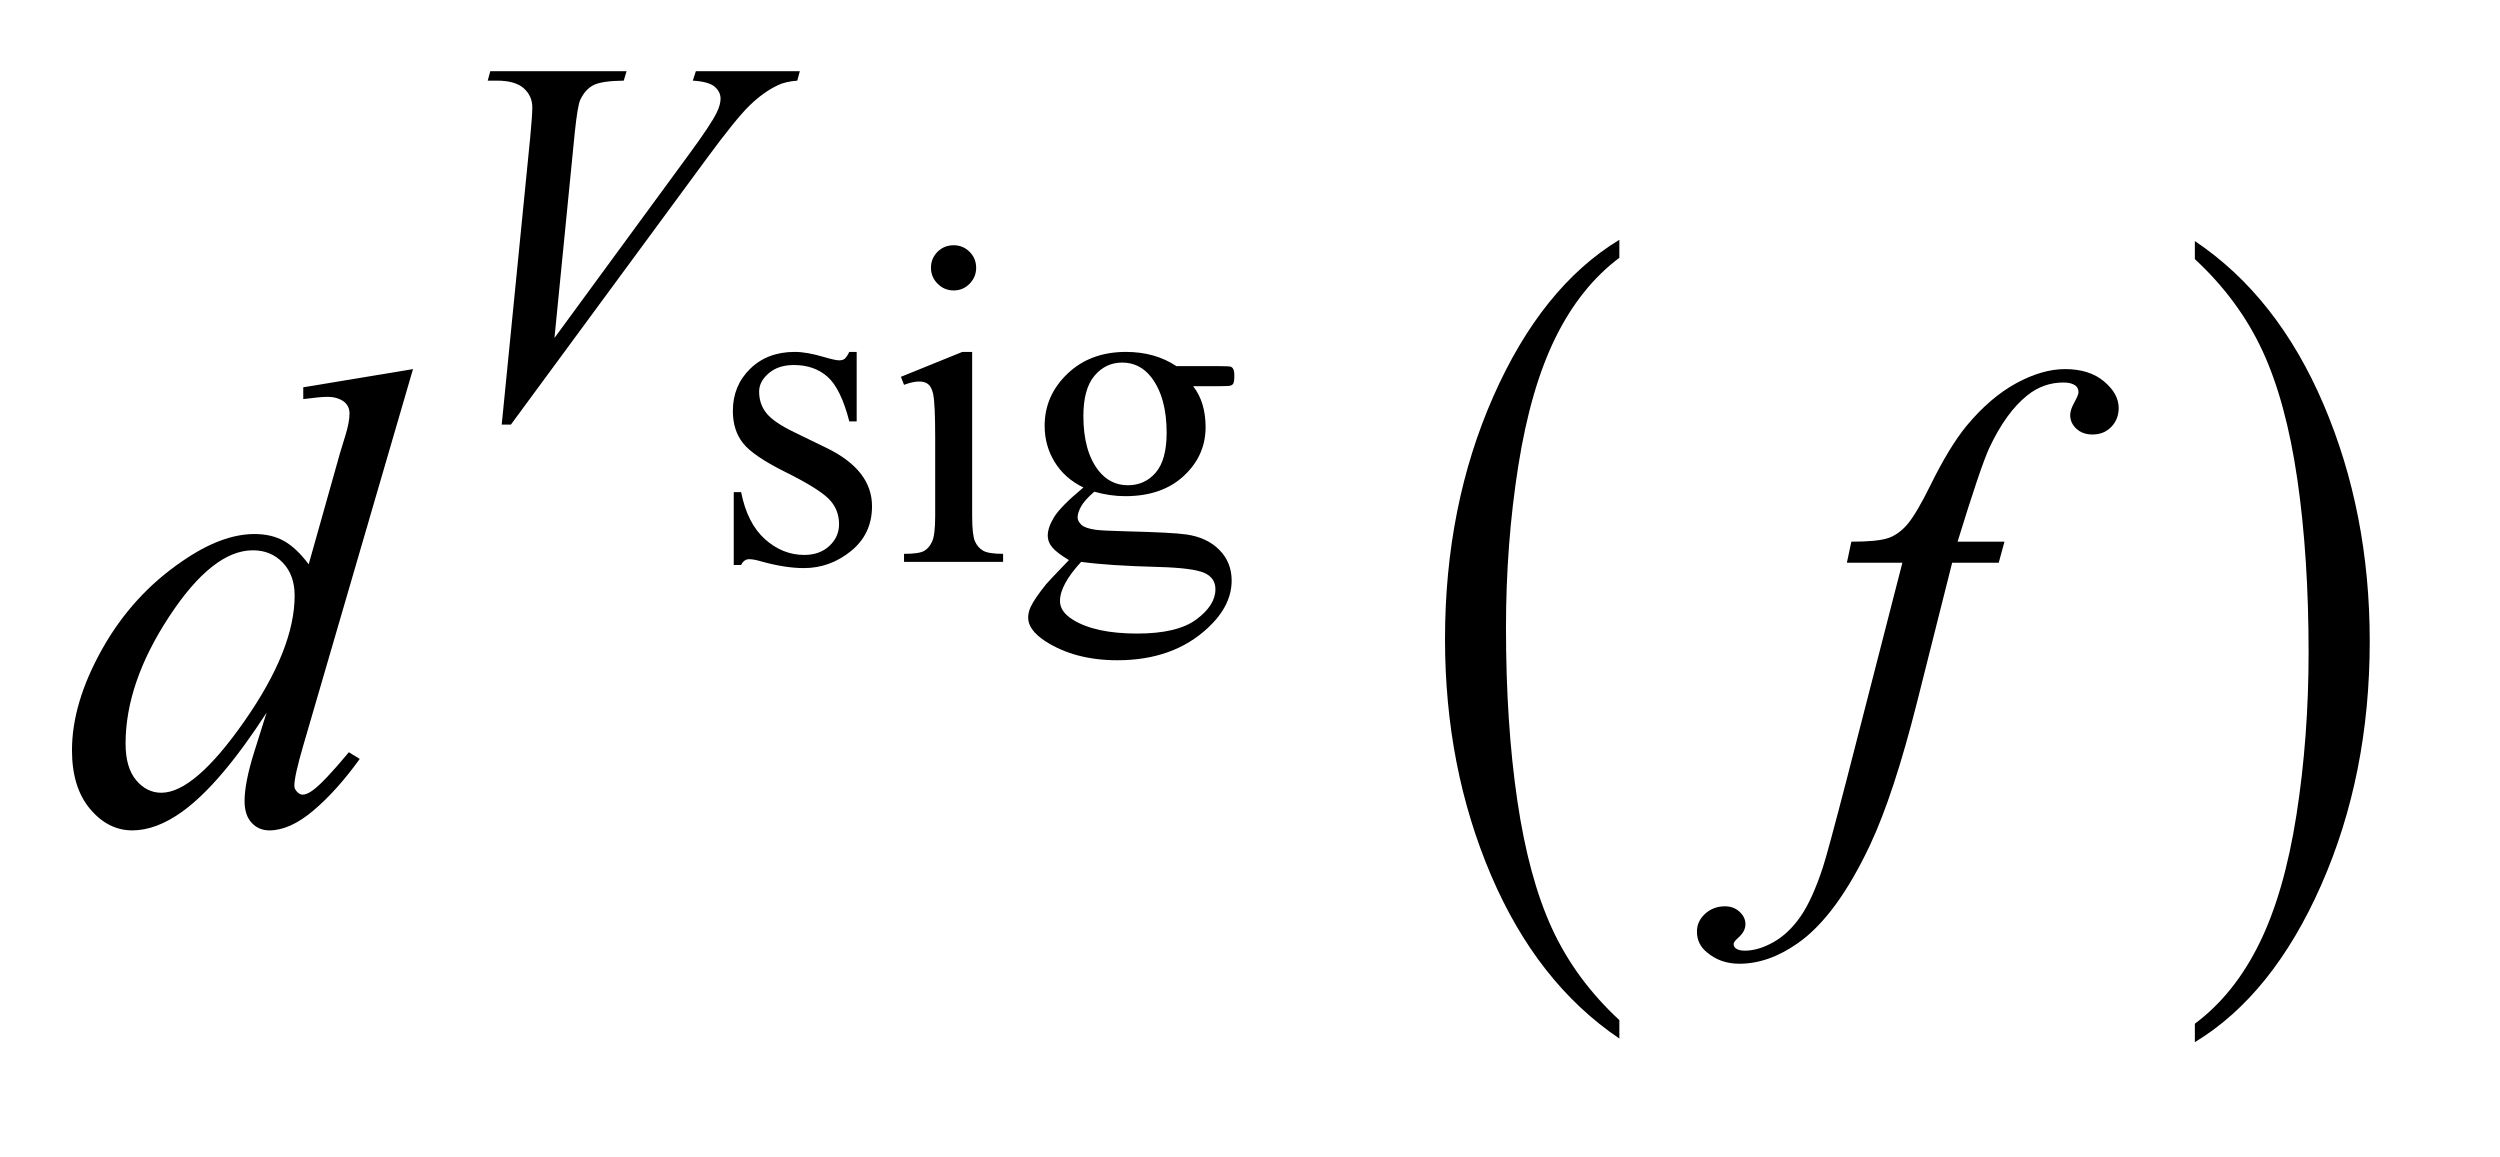
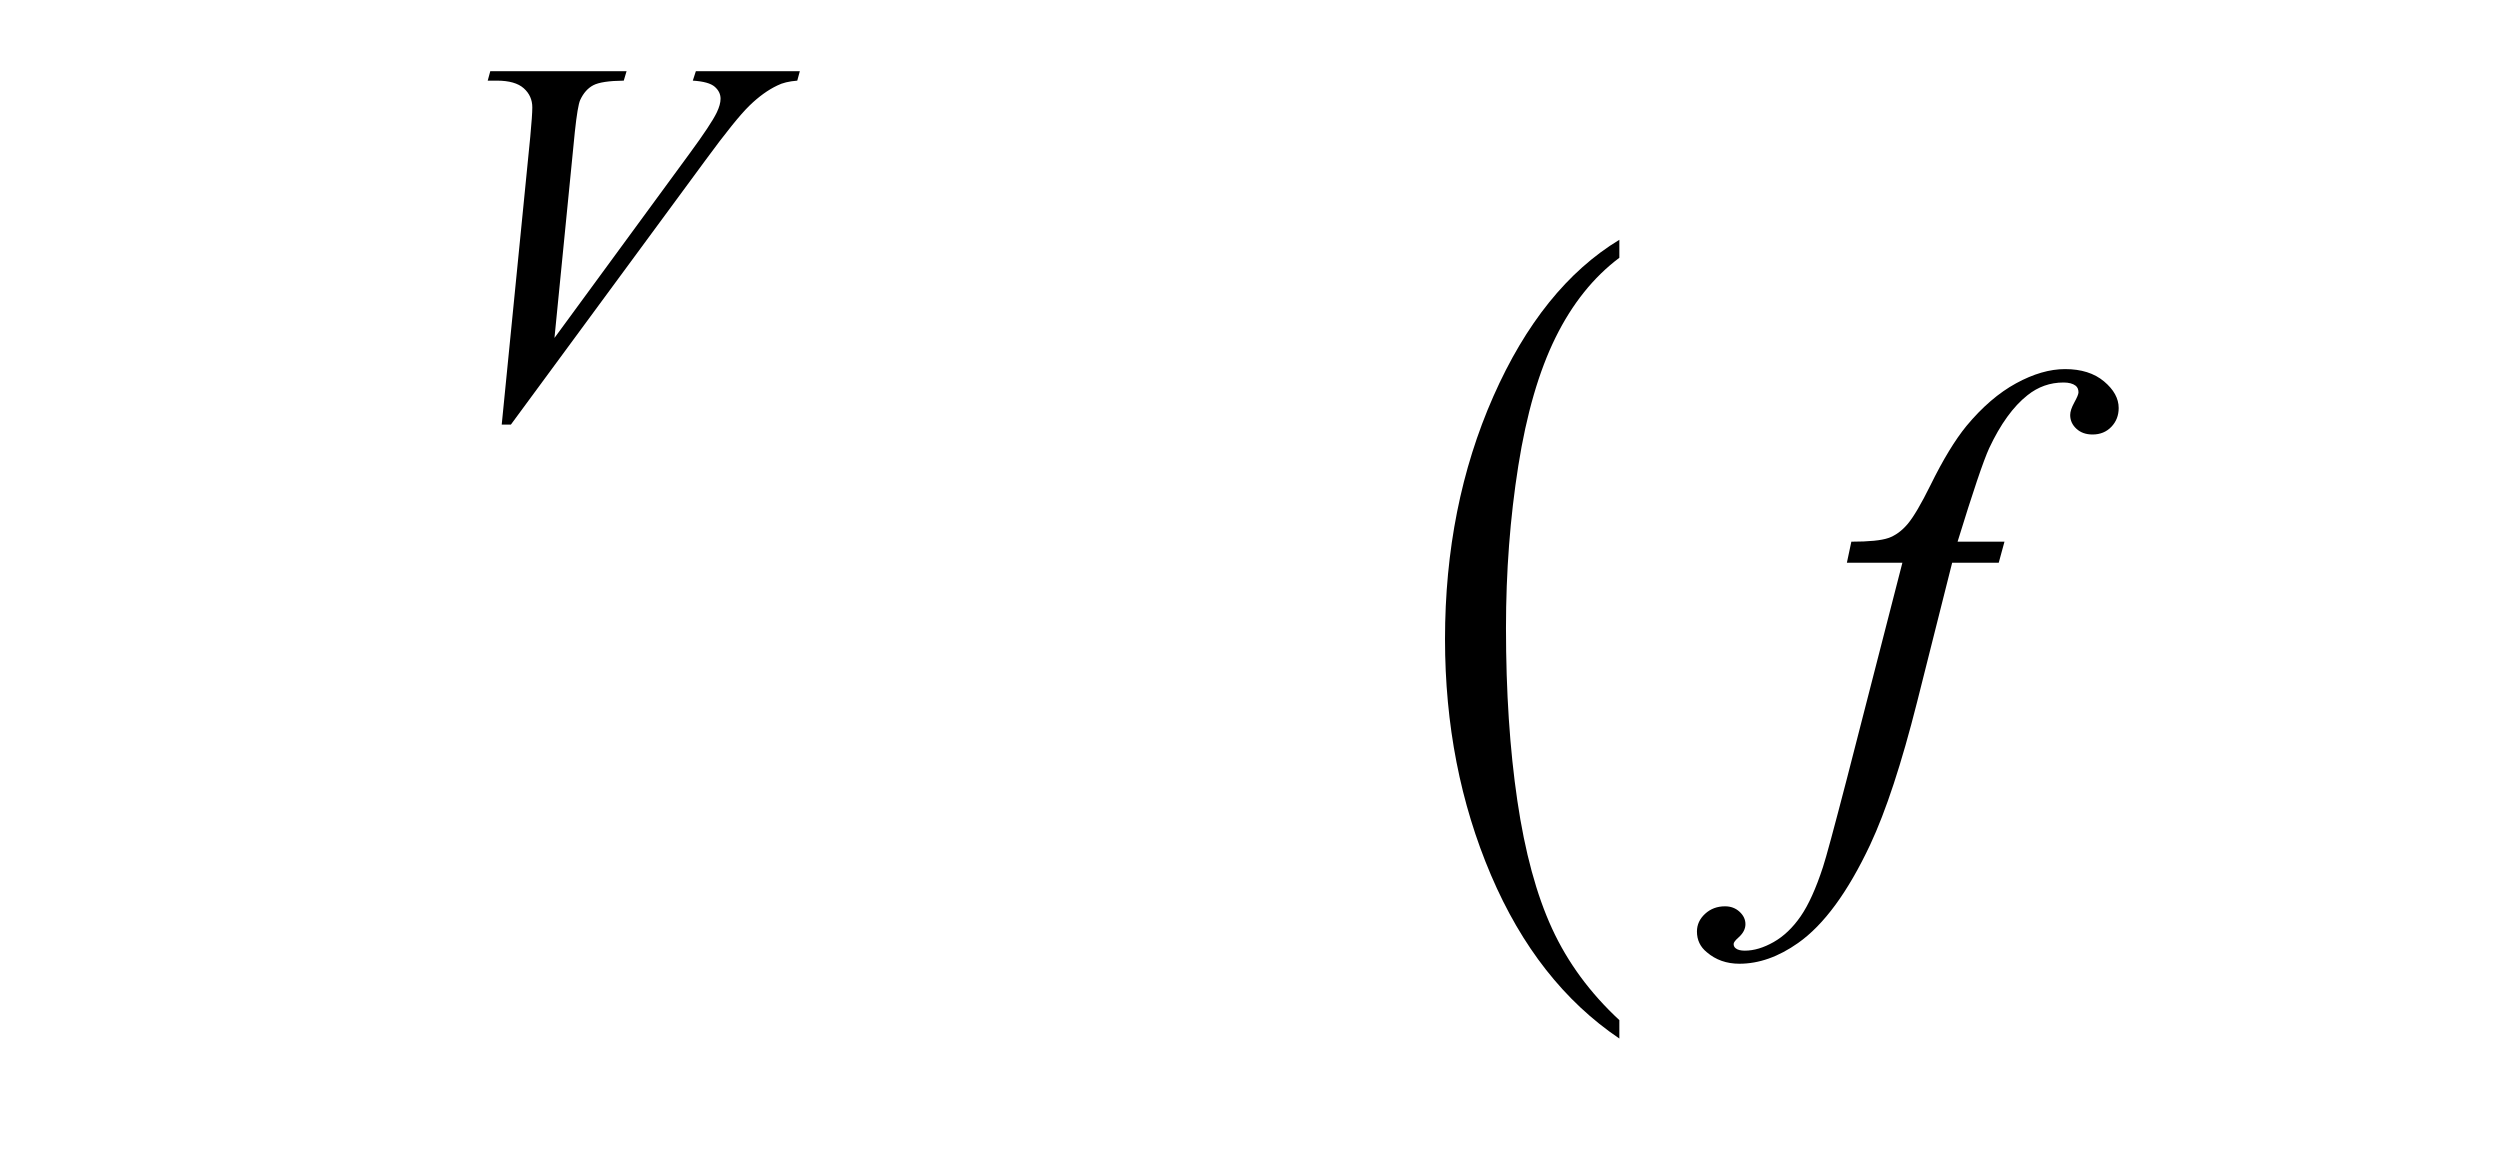
<svg xmlns="http://www.w3.org/2000/svg" stroke-dasharray="none" shape-rendering="auto" font-family="'Dialog'" text-rendering="auto" width="54" fill-opacity="1" color-interpolation="auto" color-rendering="auto" preserveAspectRatio="xMidYMid meet" font-size="12px" viewBox="0 0 54 25" fill="black" stroke="black" image-rendering="auto" stroke-miterlimit="10" stroke-linecap="square" stroke-linejoin="miter" font-style="normal" stroke-width="1" height="25" stroke-dashoffset="0" font-weight="normal" stroke-opacity="1">
  <defs id="genericDefs" />
  <g>
    <defs id="defs1">
      <clipPath clipPathUnits="userSpaceOnUse" id="clipPath1">
-         <path d="M1.05 2.653 L34.753 2.653 L34.753 18.05 L1.05 18.05 L1.05 2.653 Z" />
-       </clipPath>
+         </clipPath>
      <clipPath clipPathUnits="userSpaceOnUse" id="clipPath2">
        <path d="M33.535 84.77 L33.535 576.683 L1110.324 576.683 L1110.324 84.77 Z" />
      </clipPath>
    </defs>
    <g transform="scale(1.576,1.576) translate(-1.05,-2.653) matrix(0.031,0,0,0.031,0,0)">
      <path d="M749.812 536.594 L749.812 544.734 Q713.375 520.109 693.055 472.461 Q672.734 424.812 672.734 368.172 Q672.734 309.25 694.102 260.844 Q715.469 212.438 749.812 191.594 L749.812 199.547 Q732.641 212.438 721.609 234.789 Q710.578 257.141 705.133 291.531 Q699.688 325.922 699.688 363.234 Q699.688 405.484 704.711 439.586 Q709.734 473.688 720.07 496.141 Q730.406 518.594 749.812 536.594 Z" stroke="none" clip-path="url(#clipPath2)" />
    </g>
    <g transform="matrix(0.049,0,0,0.049,-1.654,-4.181)">
-       <path d="M1001.281 199.547 L1001.281 191.594 Q1037.734 216.031 1058.055 263.68 Q1078.375 311.328 1078.375 367.984 Q1078.375 426.891 1057.008 475.398 Q1035.641 523.906 1001.281 544.734 L1001.281 536.594 Q1018.594 523.703 1029.633 501.352 Q1040.672 479 1046.047 444.711 Q1051.422 410.422 1051.422 372.906 Q1051.422 330.844 1046.461 296.648 Q1041.5 262.453 1031.102 240 Q1020.703 217.547 1001.281 199.547 Z" stroke="none" clip-path="url(#clipPath2)" />
-     </g>
+       </g>
    <g transform="matrix(0.049,0,0,0.049,-1.654,-4.181)">
-       <path d="M411.391 240.453 L411.391 271.078 L408.141 271.078 Q404.422 256.641 398.578 251.438 Q392.734 246.234 383.703 246.234 Q376.844 246.234 372.617 249.867 Q368.391 253.5 368.391 257.922 Q368.391 263.422 371.531 267.344 Q374.578 271.359 383.906 275.875 L398.234 282.844 Q418.156 292.562 418.156 308.469 Q418.156 320.734 408.883 328.242 Q399.609 335.75 388.125 335.75 Q379.875 335.75 369.281 332.797 Q366.047 331.828 363.984 331.828 Q361.719 331.828 360.453 334.375 L357.203 334.375 L357.203 302.281 L360.453 302.281 Q363.188 316.016 370.945 322.984 Q378.703 329.953 388.312 329.953 Q395.094 329.953 399.359 325.977 Q403.625 322 403.625 316.406 Q403.625 309.641 398.867 305.031 Q394.109 300.422 379.875 293.352 Q365.641 286.281 361.234 280.594 Q356.812 275 356.812 266.453 Q356.812 255.375 364.422 247.914 Q372.031 240.453 384.094 240.453 Q389.406 240.453 396.953 242.703 Q401.969 244.172 403.625 244.172 Q405.203 244.172 406.086 243.492 Q406.969 242.812 408.141 240.453 L411.391 240.453 ZM454.156 193.438 Q458.266 193.438 461.164 196.336 Q464.062 199.234 464.062 203.344 Q464.062 207.469 461.164 210.414 Q458.266 213.359 454.156 213.359 Q450.031 213.359 447.086 210.414 Q444.141 207.469 444.141 203.344 Q444.141 199.234 447.031 196.336 Q449.922 193.438 454.156 193.438 ZM462.297 240.453 L462.297 312.688 Q462.297 321.125 463.523 323.922 Q464.75 326.719 467.156 328.094 Q469.562 329.469 475.938 329.469 L475.938 333 L432.266 333 L432.266 329.469 Q438.844 329.469 441.102 328.195 Q443.359 326.922 444.68 323.977 Q446 321.031 446 312.688 L446 278.031 Q446 263.422 445.125 259.094 Q444.438 255.953 442.961 254.727 Q441.484 253.5 438.938 253.5 Q436.188 253.5 432.266 254.969 L430.891 251.438 L457.984 240.453 L462.297 240.453 ZM511.328 300.219 Q503.078 296.203 498.664 288.984 Q494.25 281.766 494.25 273.031 Q494.25 259.688 504.312 250.07 Q514.375 240.453 530.078 240.453 Q542.922 240.453 552.344 246.734 L571.391 246.734 Q575.609 246.734 576.297 246.977 Q576.984 247.219 577.281 247.812 Q577.875 248.688 577.875 250.953 Q577.875 253.5 577.375 254.484 Q577.078 254.969 576.344 255.266 Q575.609 255.562 571.391 255.562 L559.719 255.562 Q565.203 262.625 565.203 273.625 Q565.203 286.188 555.586 295.117 Q545.969 304.047 529.781 304.047 Q523.109 304.047 516.141 302.078 Q511.812 305.812 510.297 308.609 Q508.781 311.406 508.781 313.375 Q508.781 315.047 510.398 316.617 Q512.016 318.188 516.719 318.859 Q519.469 319.266 530.469 319.547 Q550.688 320.047 556.672 320.922 Q565.797 322.203 571.242 327.703 Q576.688 333.203 576.688 341.25 Q576.688 352.328 566.281 362.047 Q550.984 376.375 526.344 376.375 Q507.406 376.375 494.344 367.844 Q486.984 362.938 486.984 357.641 Q486.984 355.281 488.062 352.922 Q489.734 349.297 494.938 342.812 Q495.625 341.938 504.953 332.219 Q499.844 329.172 497.734 326.766 Q495.625 324.359 495.625 321.328 Q495.625 317.891 498.422 313.273 Q501.219 308.656 511.328 300.219 ZM528.406 245.156 Q521.141 245.156 516.234 250.945 Q511.328 256.734 511.328 268.719 Q511.328 284.219 518 292.766 Q523.109 299.234 530.953 299.234 Q538.422 299.234 543.227 293.641 Q548.031 288.047 548.031 276.078 Q548.031 260.469 541.266 251.641 Q536.25 245.156 528.406 245.156 ZM510.344 333 Q505.734 338 503.375 342.32 Q501.016 346.641 501.016 350.281 Q501.016 354.984 506.719 358.516 Q516.531 364.609 535.078 364.609 Q552.75 364.609 561.141 358.375 Q569.531 352.141 569.531 345.078 Q569.531 339.969 564.516 337.812 Q559.422 335.656 544.297 335.25 Q522.219 334.672 510.344 333 Z" stroke="none" clip-path="url(#clipPath2)" />
-     </g>
+       </g>
    <g transform="matrix(0.049,0,0,0.049,-1.654,-4.181)">
      <path d="M254.922 272.484 L267.5 145.688 Q268.406 136.031 268.406 132.656 Q268.406 127.609 264.641 124.242 Q260.875 120.875 252.797 120.875 L248.75 120.875 L249.875 116.719 L309.953 116.719 L308.719 120.875 Q298.953 120.984 295.305 122.891 Q291.656 124.797 289.516 129.406 Q288.391 131.875 287.156 143.438 L278.172 234.297 L337.578 153.219 Q347.234 140.078 349.719 134.906 Q351.391 131.422 351.391 128.844 Q351.391 125.812 348.812 123.562 Q346.234 121.312 339.156 120.875 L340.5 116.719 L386.328 116.719 L385.203 120.875 Q379.703 121.312 376.438 123 Q370.266 125.922 364.141 131.875 Q358.016 137.828 344.766 155.906 L258.969 272.484 L254.922 272.484 Z" stroke="none" clip-path="url(#clipPath2)" />
    </g>
    <g transform="matrix(0.049,0,0,0.049,-1.654,-4.181)">
-       <path d="M215.812 248.031 L167.438 413.969 Q163.5 427.469 163.5 431.688 Q163.5 433.094 164.695 434.359 Q165.891 435.625 167.156 435.625 Q168.984 435.625 171.516 433.797 Q176.297 430.422 187.547 416.922 L192.328 419.875 Q182.203 433.938 171.867 442.656 Q161.531 451.375 152.531 451.375 Q147.75 451.375 144.656 448 Q141.562 444.625 141.562 438.438 Q141.562 430.422 145.781 416.922 L151.266 399.484 Q130.875 430.984 114.141 443.078 Q102.609 451.375 92.062 451.375 Q81.375 451.375 73.43 441.883 Q65.484 432.391 65.484 416.078 Q65.484 395.125 78.844 371.359 Q92.203 347.594 114.141 332.688 Q131.438 320.734 145.922 320.734 Q153.516 320.734 159 323.828 Q164.484 326.922 169.828 334.094 L183.609 285.156 Q185.156 279.953 186.141 276.859 Q187.828 271.234 187.828 267.578 Q187.828 264.625 185.719 262.656 Q182.766 260.266 178.125 260.266 Q174.891 260.266 167.438 261.25 L167.438 256.047 L215.812 248.031 ZM163.641 347.875 Q163.641 338.875 158.438 333.391 Q153.234 327.906 145.219 327.906 Q127.5 327.906 108.305 357.156 Q89.109 386.406 89.109 413.125 Q89.109 423.672 93.75 429.227 Q98.391 434.781 104.859 434.781 Q119.484 434.781 141.562 403.141 Q163.641 371.5 163.641 347.875 Z" stroke="none" clip-path="url(#clipPath2)" />
-     </g>
+       </g>
    <g transform="matrix(0.049,0,0,0.049,-1.654,-4.181)">
      <path d="M917.359 324.109 L914.828 333.391 L894.297 333.391 L878.828 394.844 Q868.562 435.484 858.156 457.703 Q843.391 489.062 826.375 501.016 Q813.438 510.156 800.5 510.156 Q792.062 510.156 786.156 505.094 Q781.797 501.578 781.797 495.953 Q781.797 491.453 785.383 488.148 Q788.969 484.844 794.172 484.844 Q797.969 484.844 800.57 487.234 Q803.172 489.625 803.172 492.719 Q803.172 495.812 800.219 498.484 Q797.969 500.453 797.969 501.438 Q797.969 502.703 798.953 503.406 Q800.219 504.391 802.891 504.391 Q808.938 504.391 815.617 500.594 Q822.297 496.797 827.5 489.273 Q832.703 481.75 837.344 467.547 Q839.312 461.641 847.891 428.594 L872.359 333.391 L847.891 333.391 L849.859 324.109 Q861.531 324.109 866.172 322.492 Q870.812 320.875 874.68 316.305 Q878.547 311.734 884.734 299.219 Q893.031 282.344 900.625 273.062 Q911.031 260.547 922.492 254.289 Q933.953 248.031 944.078 248.031 Q954.766 248.031 961.234 253.445 Q967.703 258.859 967.703 265.188 Q967.703 270.109 964.469 273.484 Q961.234 276.859 956.172 276.859 Q951.812 276.859 949.07 274.328 Q946.328 271.797 946.328 268.281 Q946.328 266.031 948.156 262.727 Q949.984 259.422 949.984 258.297 Q949.984 256.328 948.719 255.344 Q946.891 253.938 943.375 253.938 Q934.516 253.938 927.484 259.562 Q918.062 267.016 910.609 282.906 Q906.812 291.203 896.688 324.109 L917.359 324.109 Z" stroke="none" clip-path="url(#clipPath2)" />
    </g>
  </g>
</svg>